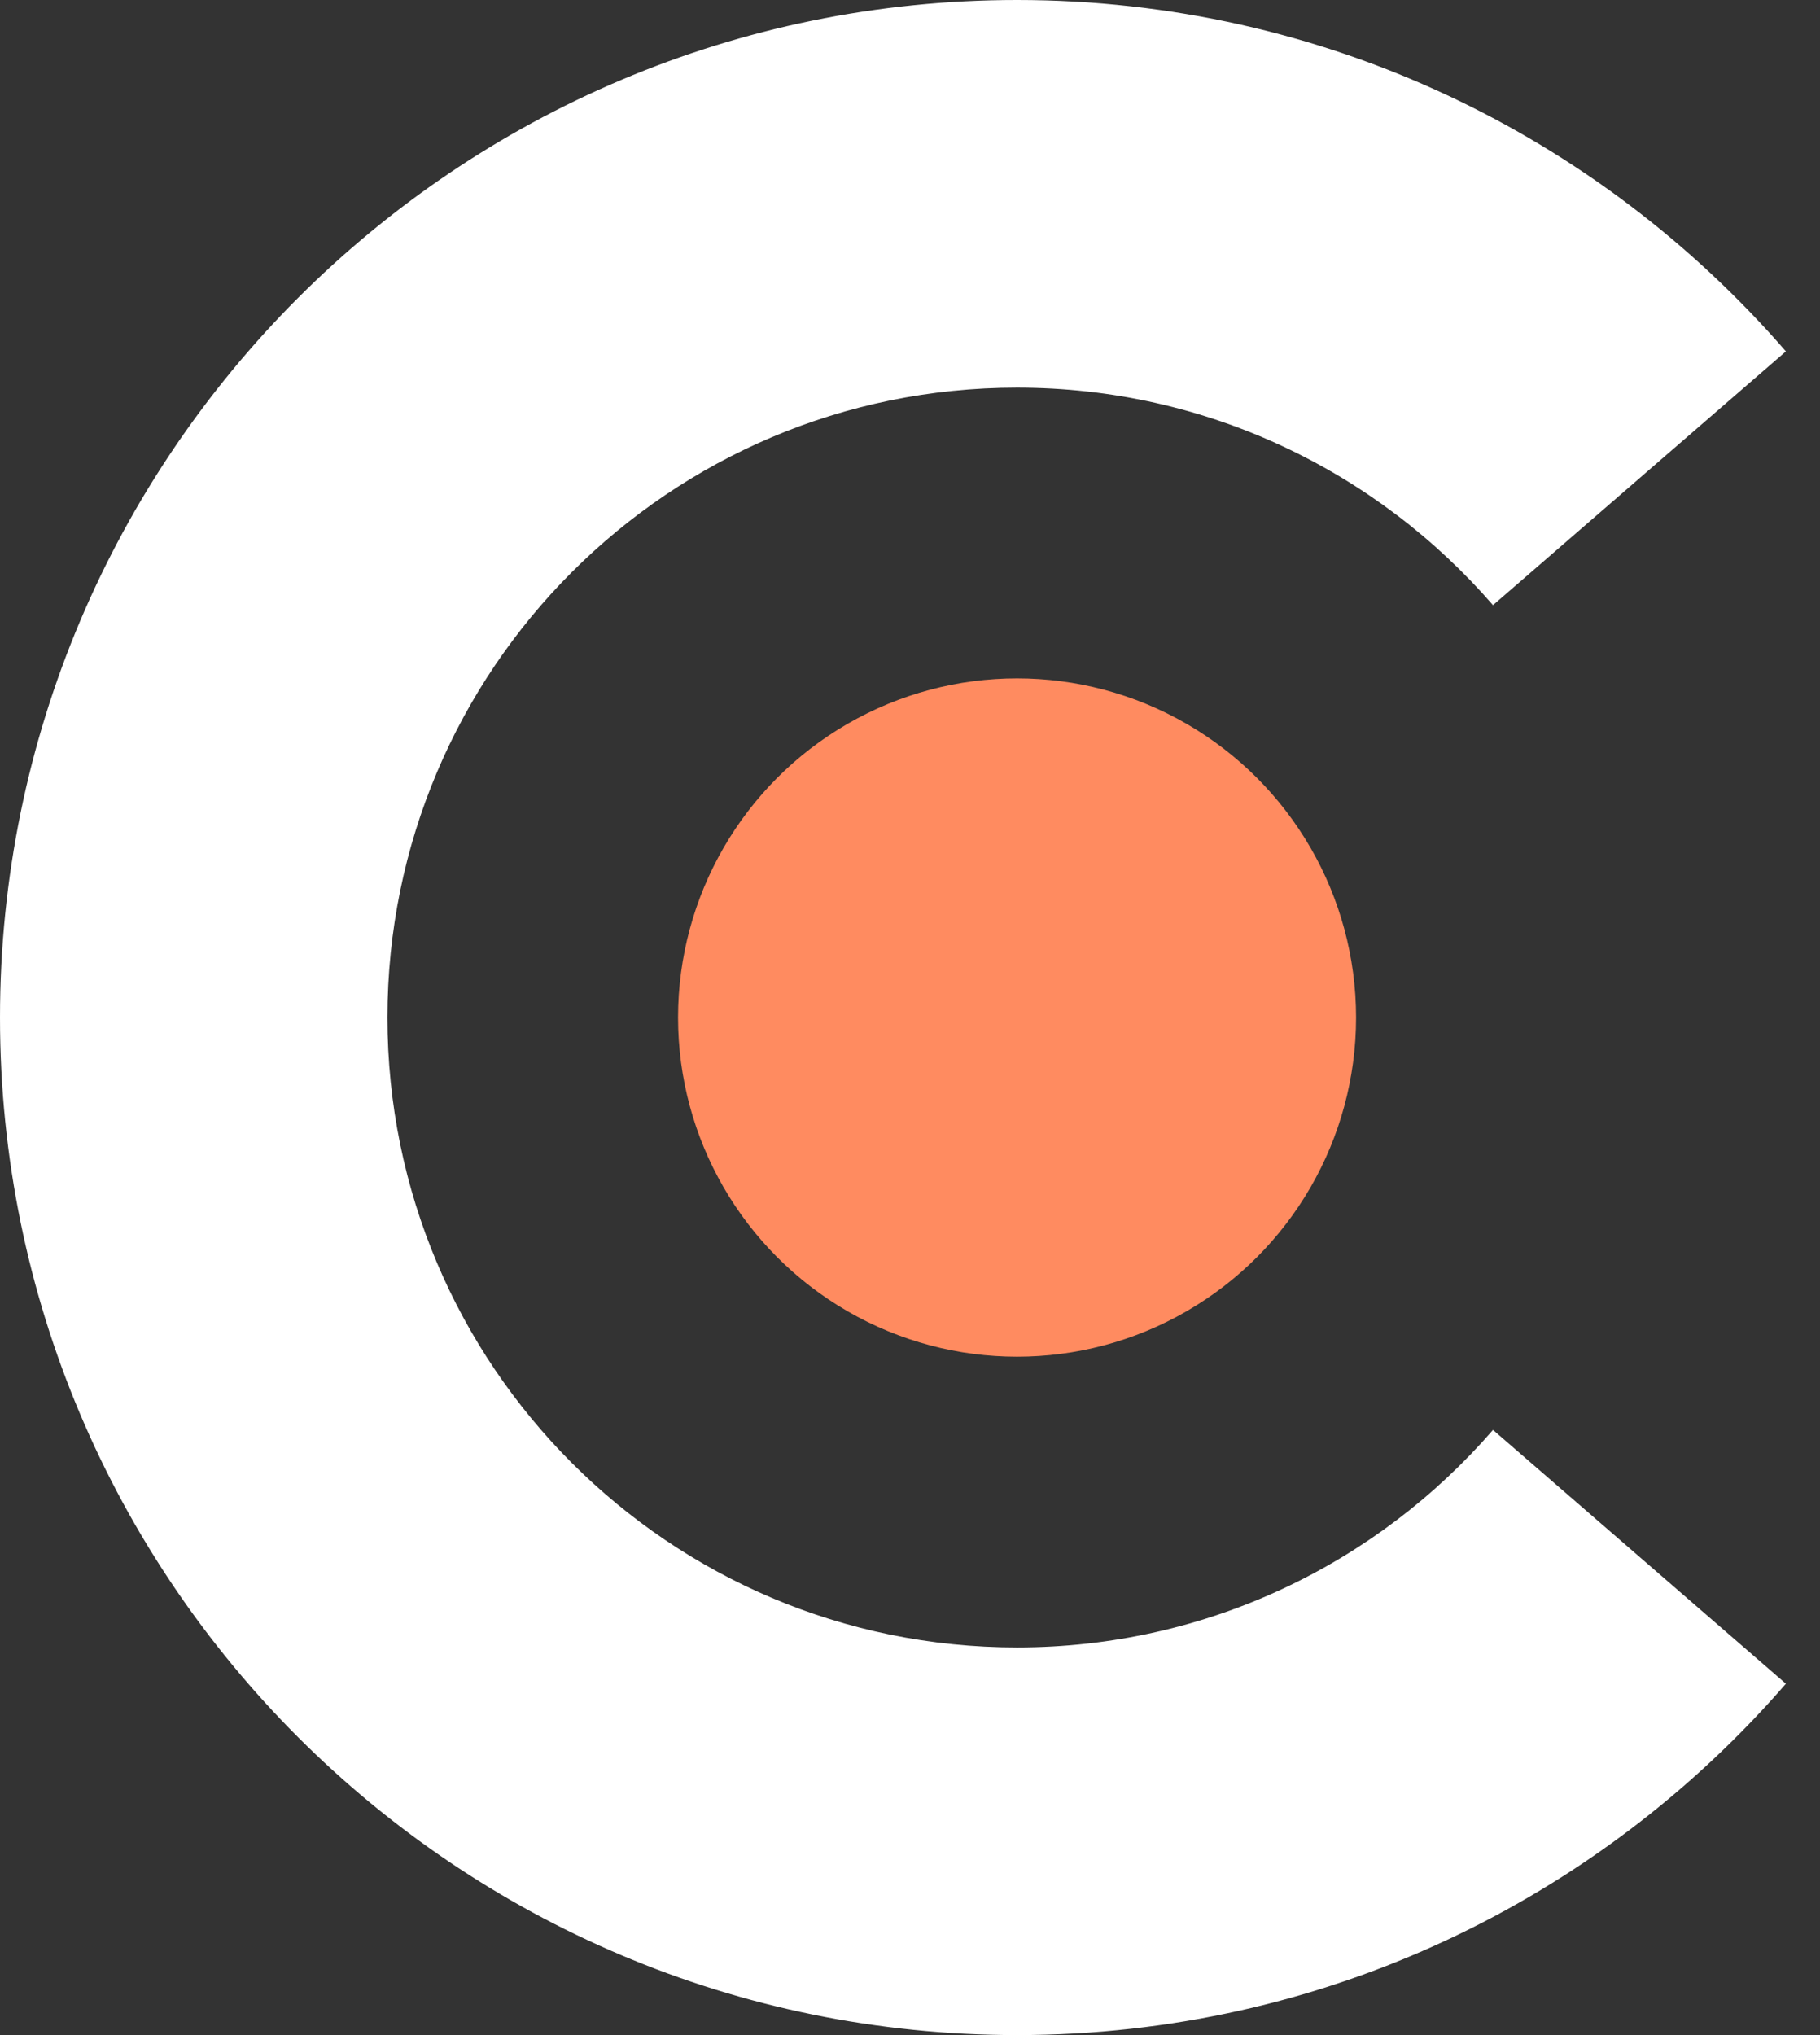
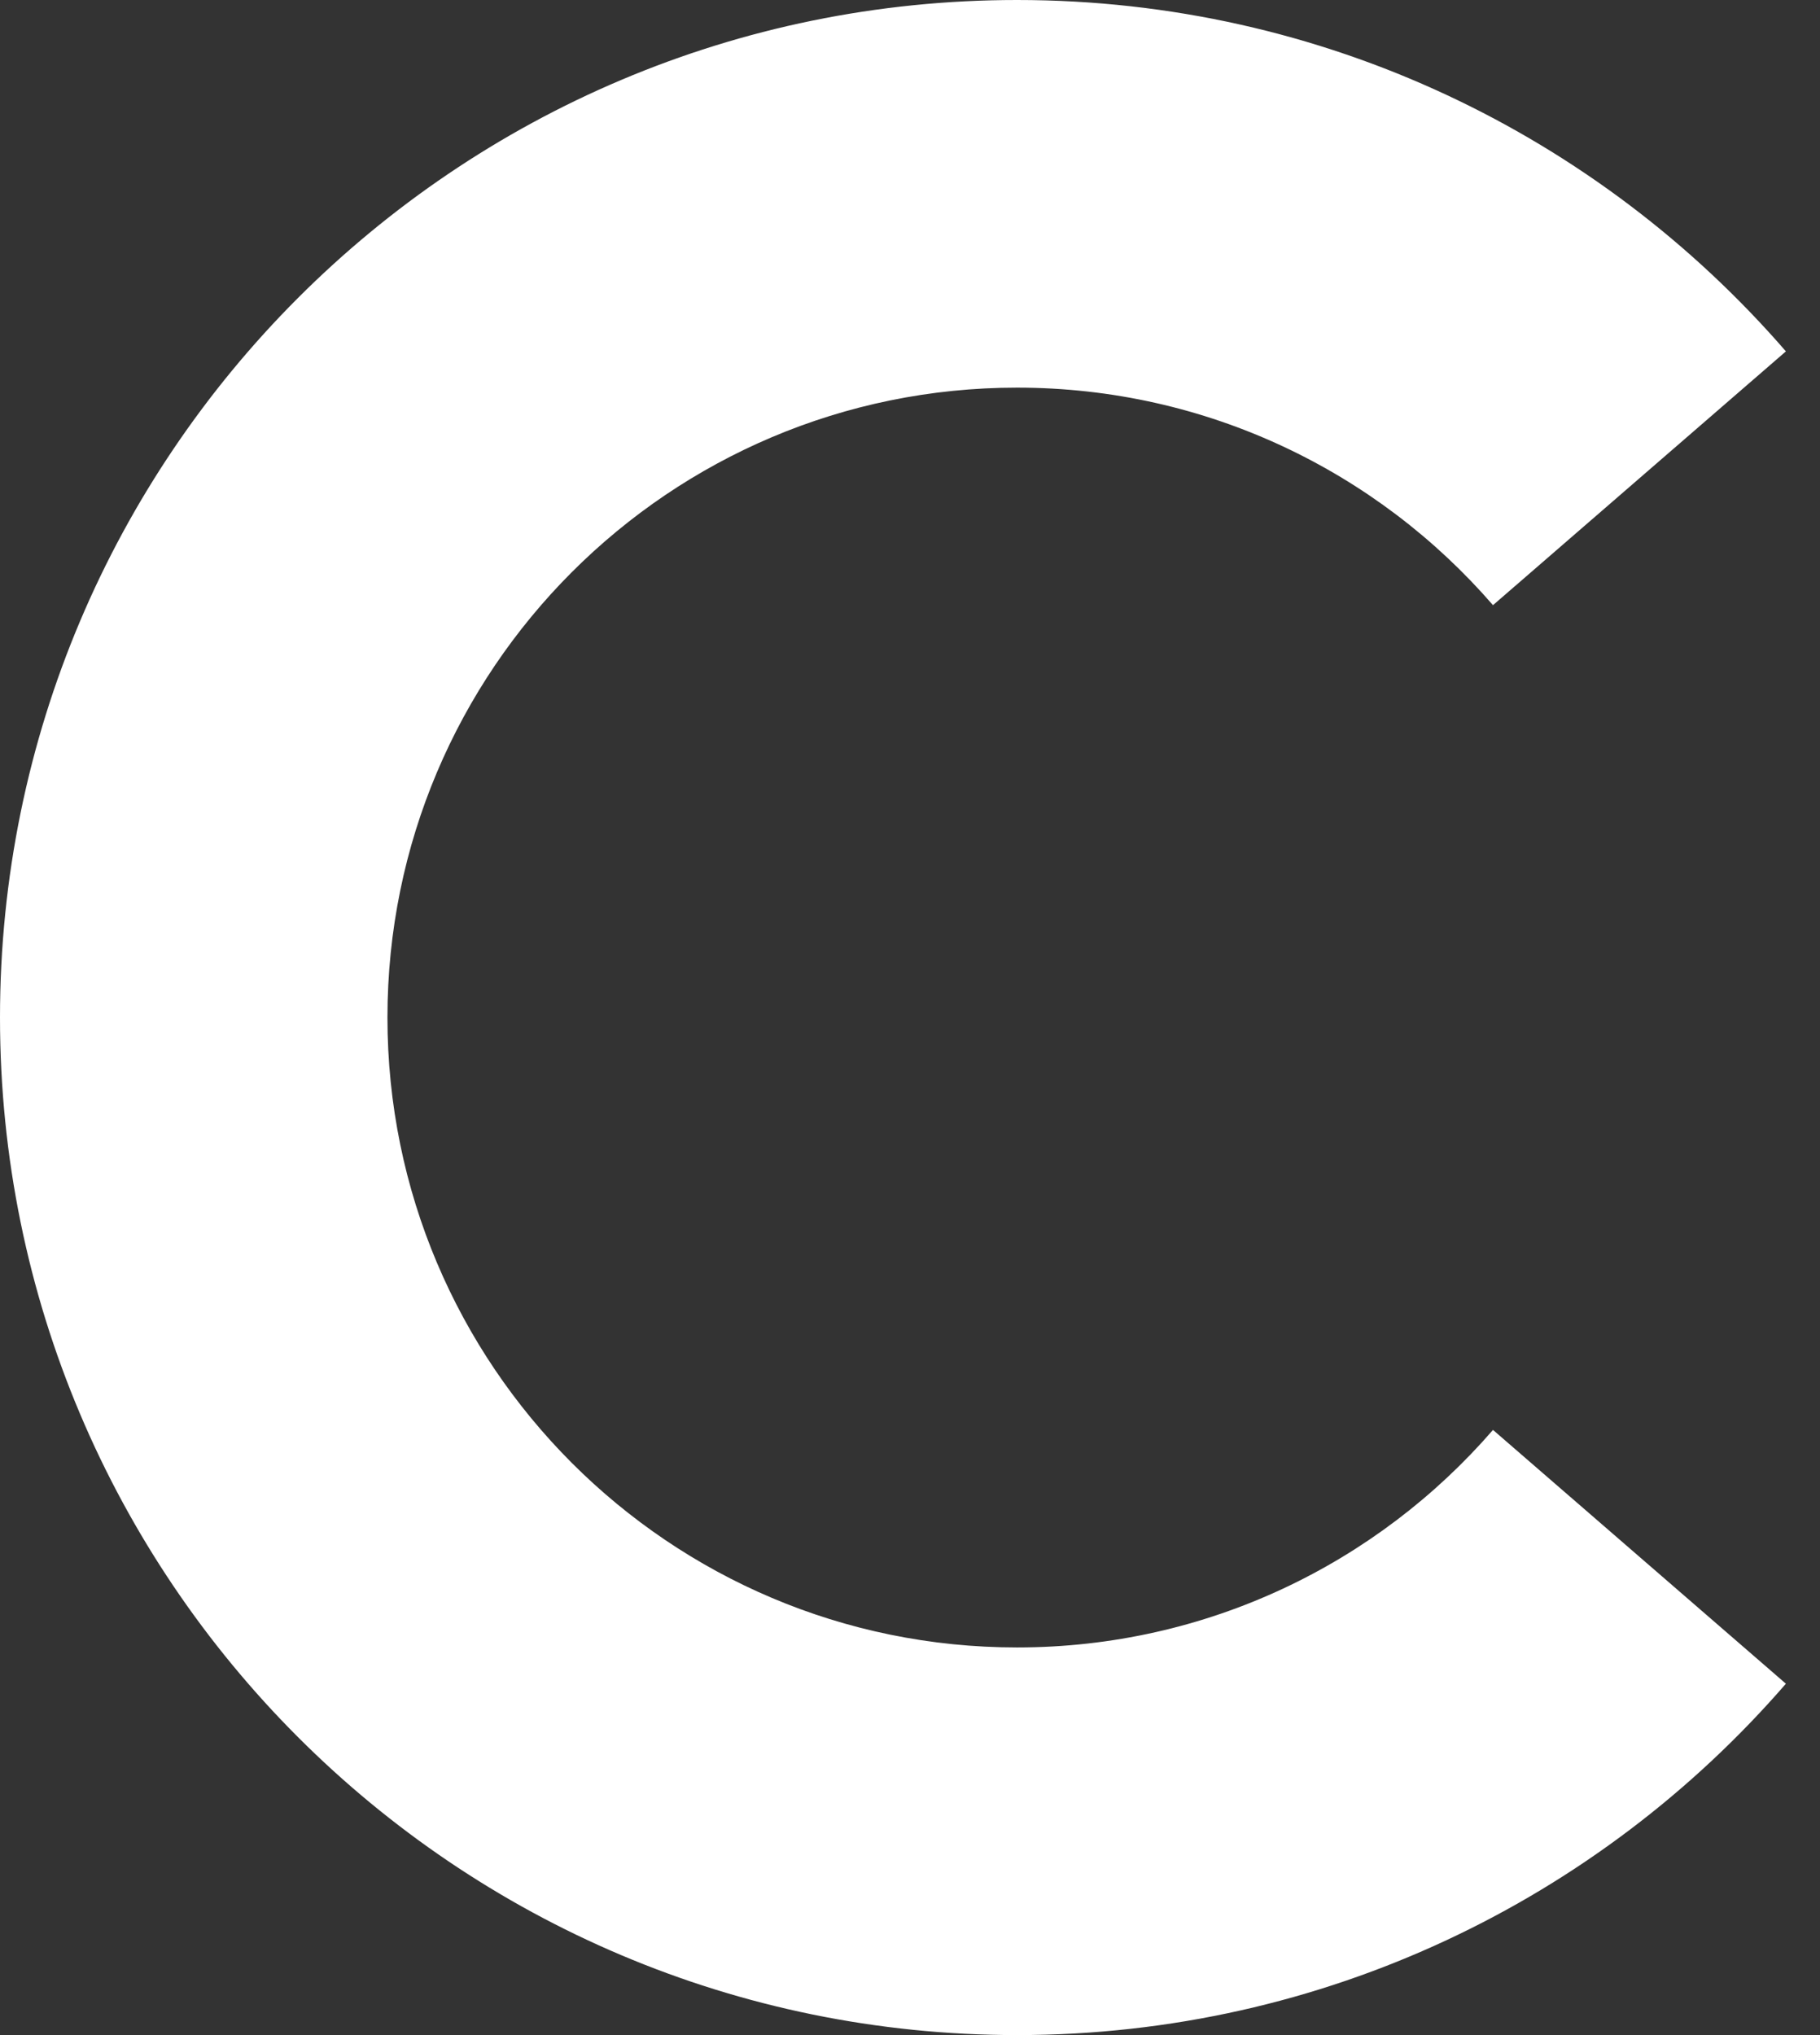
<svg xmlns="http://www.w3.org/2000/svg" width="34" height="38" viewBox="0 0 34 38" fill="none">
  <rect x="0" y="0" width="34" height="38" fill="#333333" stroke="none" />
  <path fill-rule="evenodd" clip-rule="evenodd" d="M33.363 31.439C29.879 35.458 24.736 38 19 38C8.507 38 0 29.493 0 19C0 8.507 8.507 0 19 0C24.736 0 29.879 2.542 33.363 6.561L27.891 11.3C25.735 8.812 22.551 7.238 19 7.238C12.504 7.238 7.238 12.504 7.238 19C7.238 25.496 12.504 30.762 19 30.762C22.551 30.762 25.735 29.188 27.891 26.7L33.363 31.439Z" fill="white" />
-   <ellipse cx="19" cy="19" rx="6.333" ry="6.333" fill="#FF8B60" />
</svg>